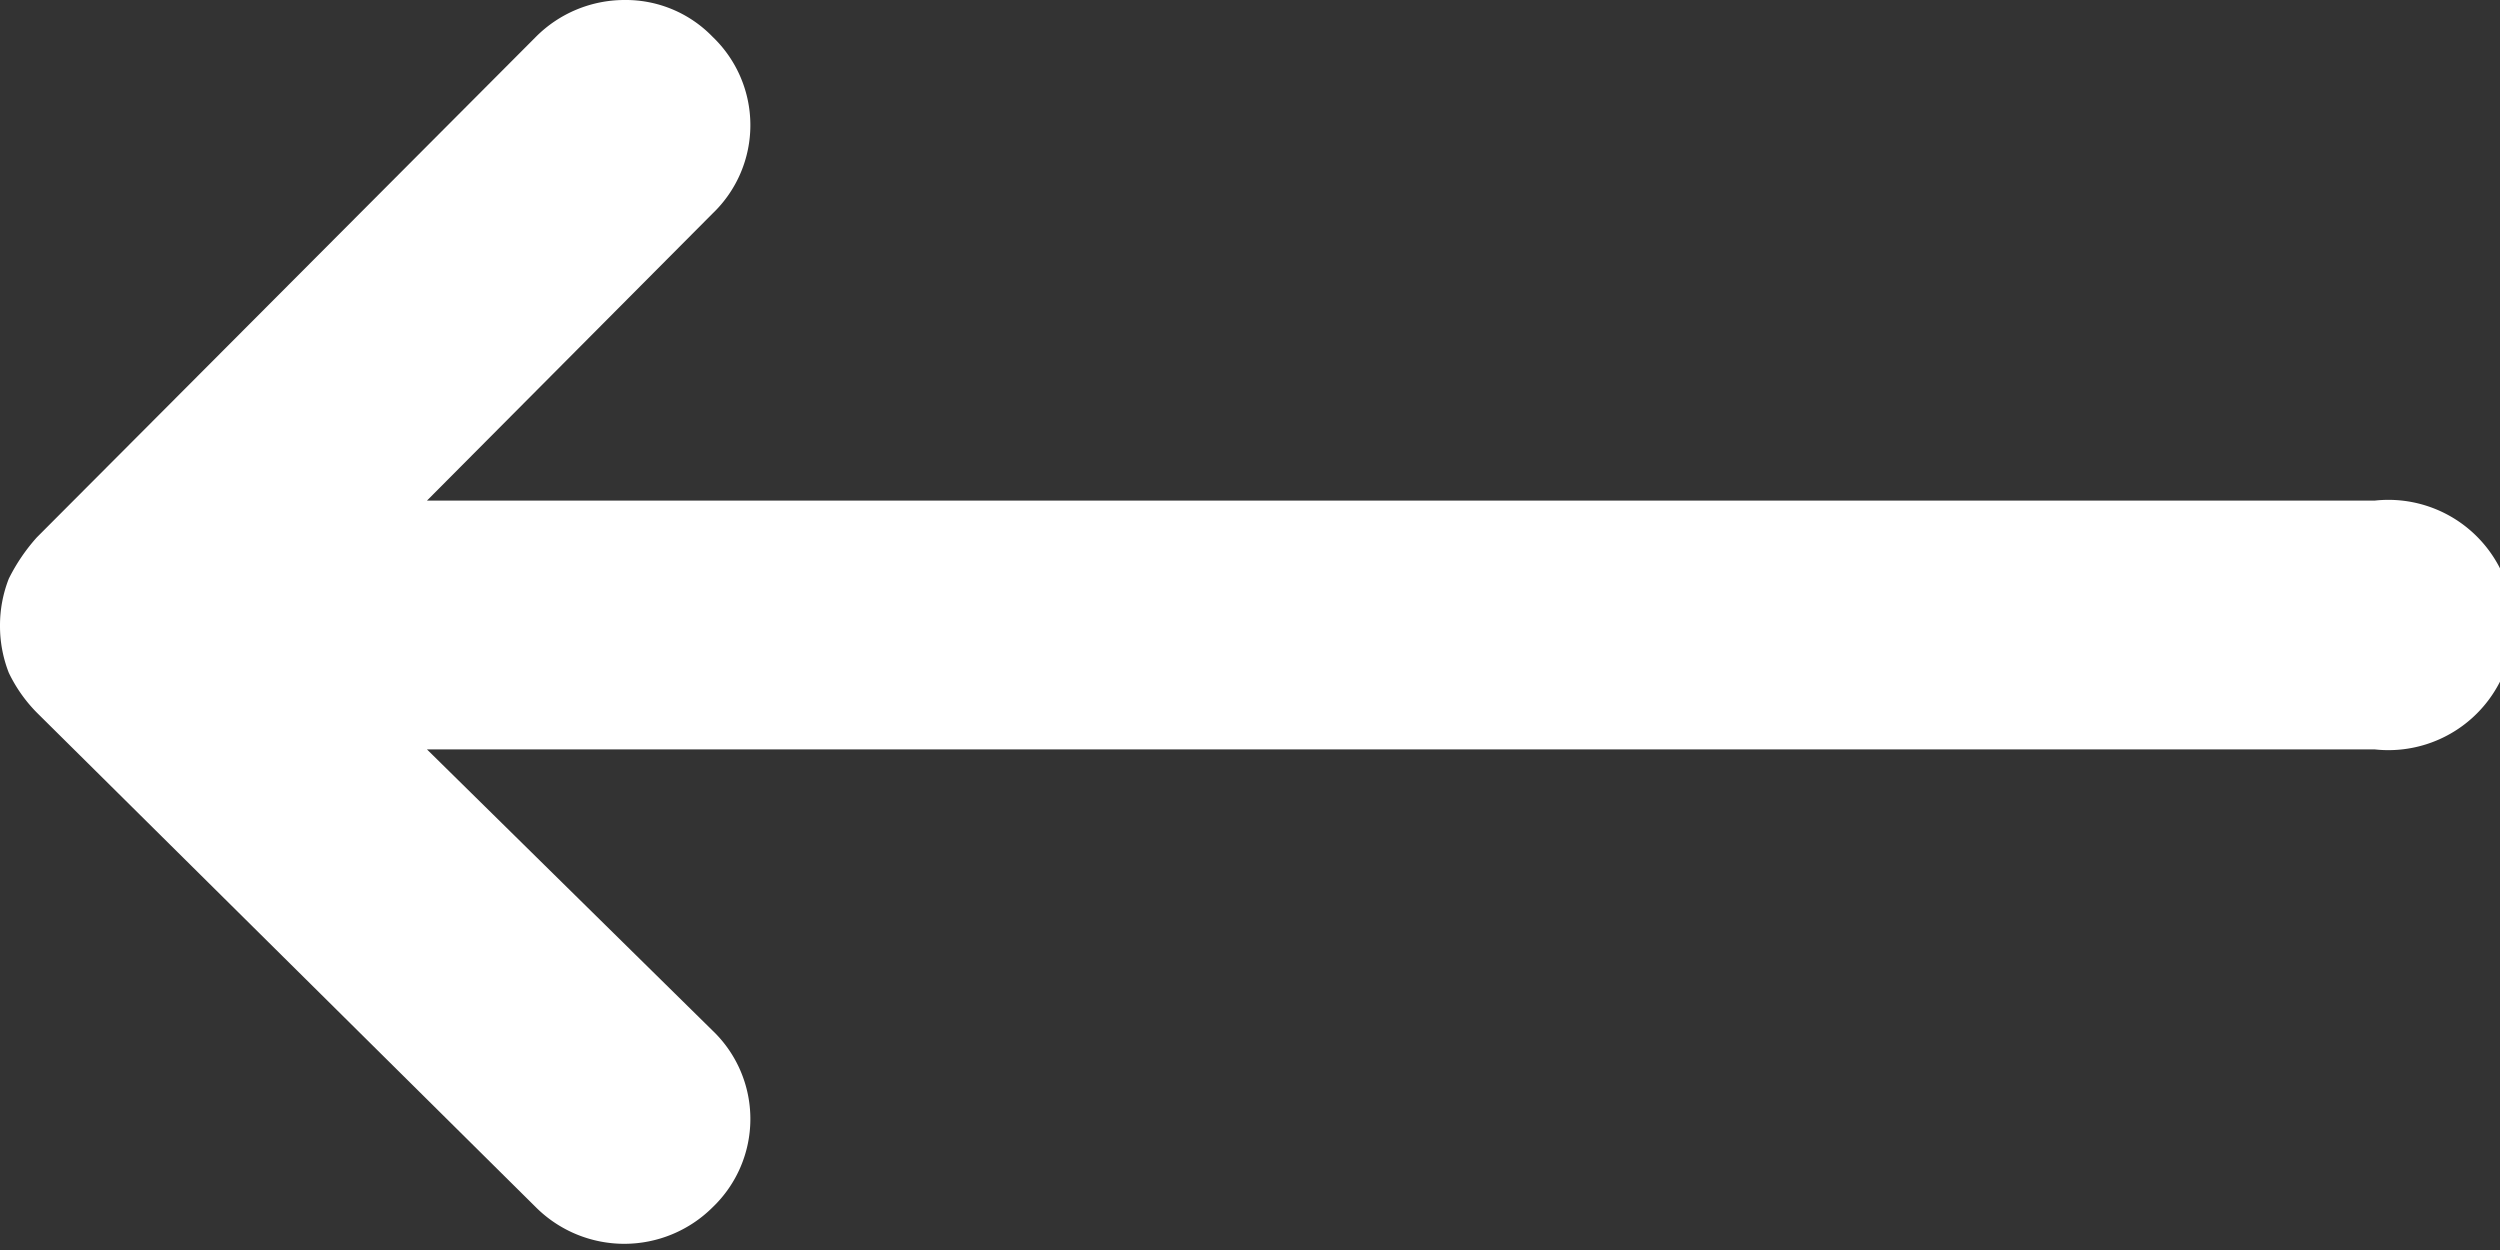
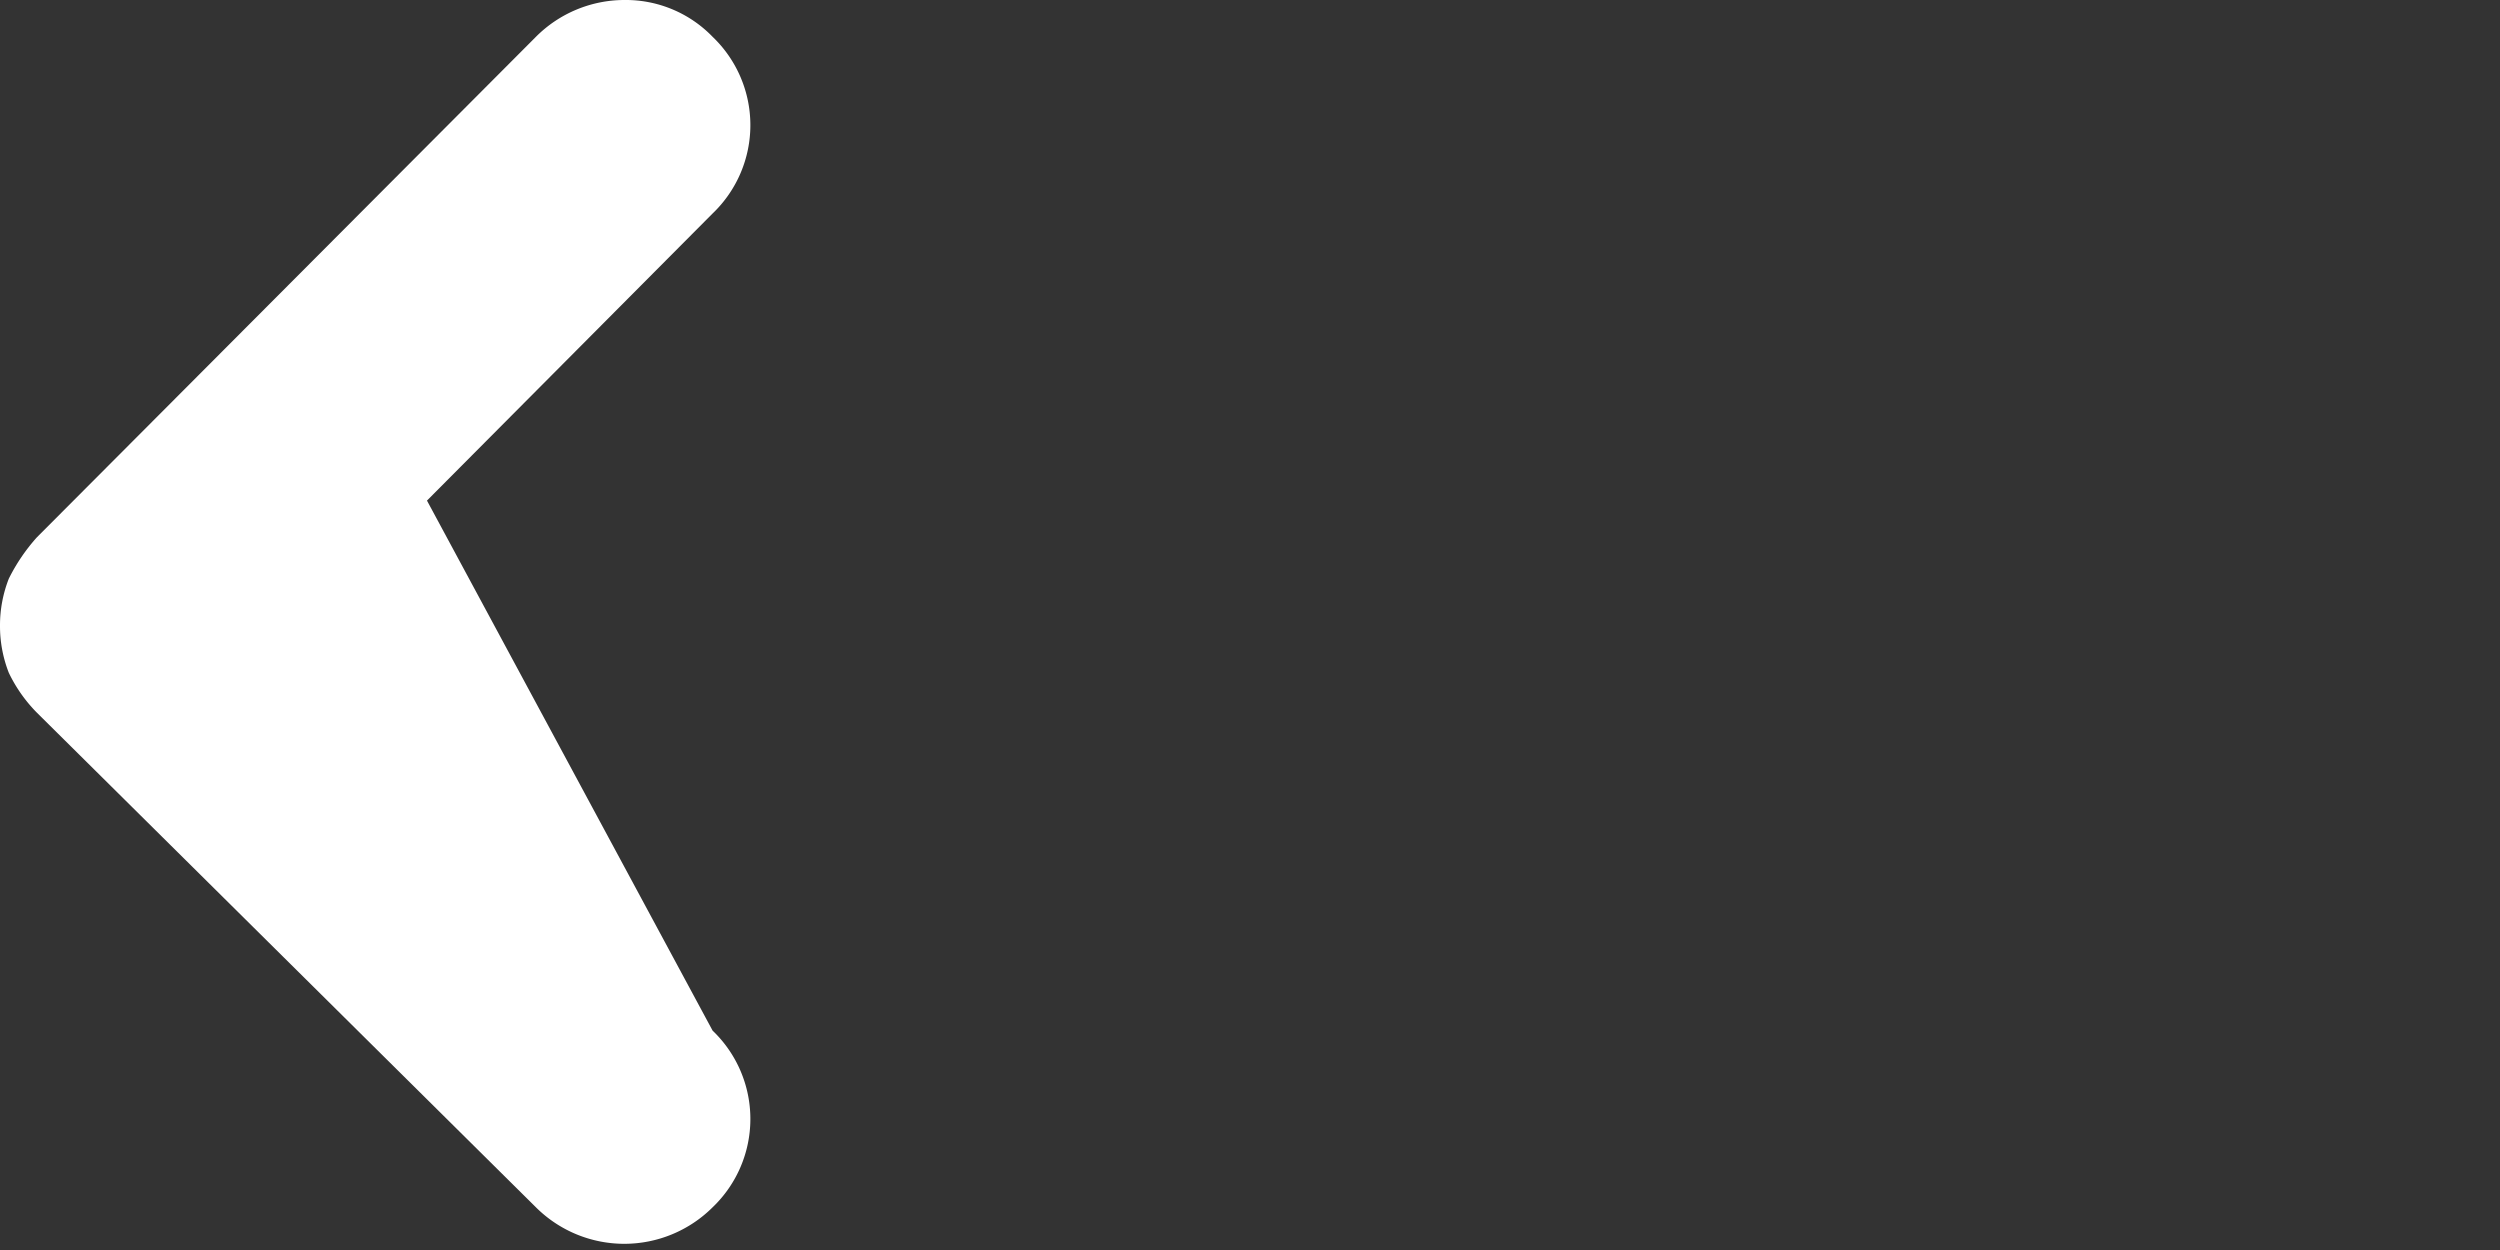
<svg xmlns="http://www.w3.org/2000/svg" viewBox="0 0 16.98 8.49">
  <rect x="0" y="0" width="16.98" height="8.49" fill="#333333" stroke="none" />
  <defs>
    <style>.cls-1{fill:#fff;}</style>
  </defs>
  <g id="Livello_2" data-name="Livello 2">
    <g id="Livello_1-2" data-name="Livello 1">
-       <path class="cls-1" d="M4.24,0a.82.82,0,0,1,.6.25.83.83,0,0,1,0,1.2L2.9,3.4H16.13a.85.85,0,1,1,0,1.69H2.9L4.84,7a.83.83,0,0,1,0,1.2.85.85,0,0,1-1.2,0L.25,4.84a1,1,0,0,1-.19-.27A.87.87,0,0,1,0,4.25H0a.87.87,0,0,1,.06-.32,1.26,1.26,0,0,1,.19-.28L3.64.25A.85.85,0,0,1,4.24,0Z" />
+       <path class="cls-1" d="M4.24,0a.82.82,0,0,1,.6.25.83.83,0,0,1,0,1.2L2.9,3.4H16.13H2.9L4.84,7a.83.83,0,0,1,0,1.2.85.85,0,0,1-1.2,0L.25,4.84a1,1,0,0,1-.19-.27A.87.87,0,0,1,0,4.25H0a.87.87,0,0,1,.06-.32,1.26,1.26,0,0,1,.19-.28L3.64.25A.85.85,0,0,1,4.24,0Z" />
    </g>
  </g>
</svg>